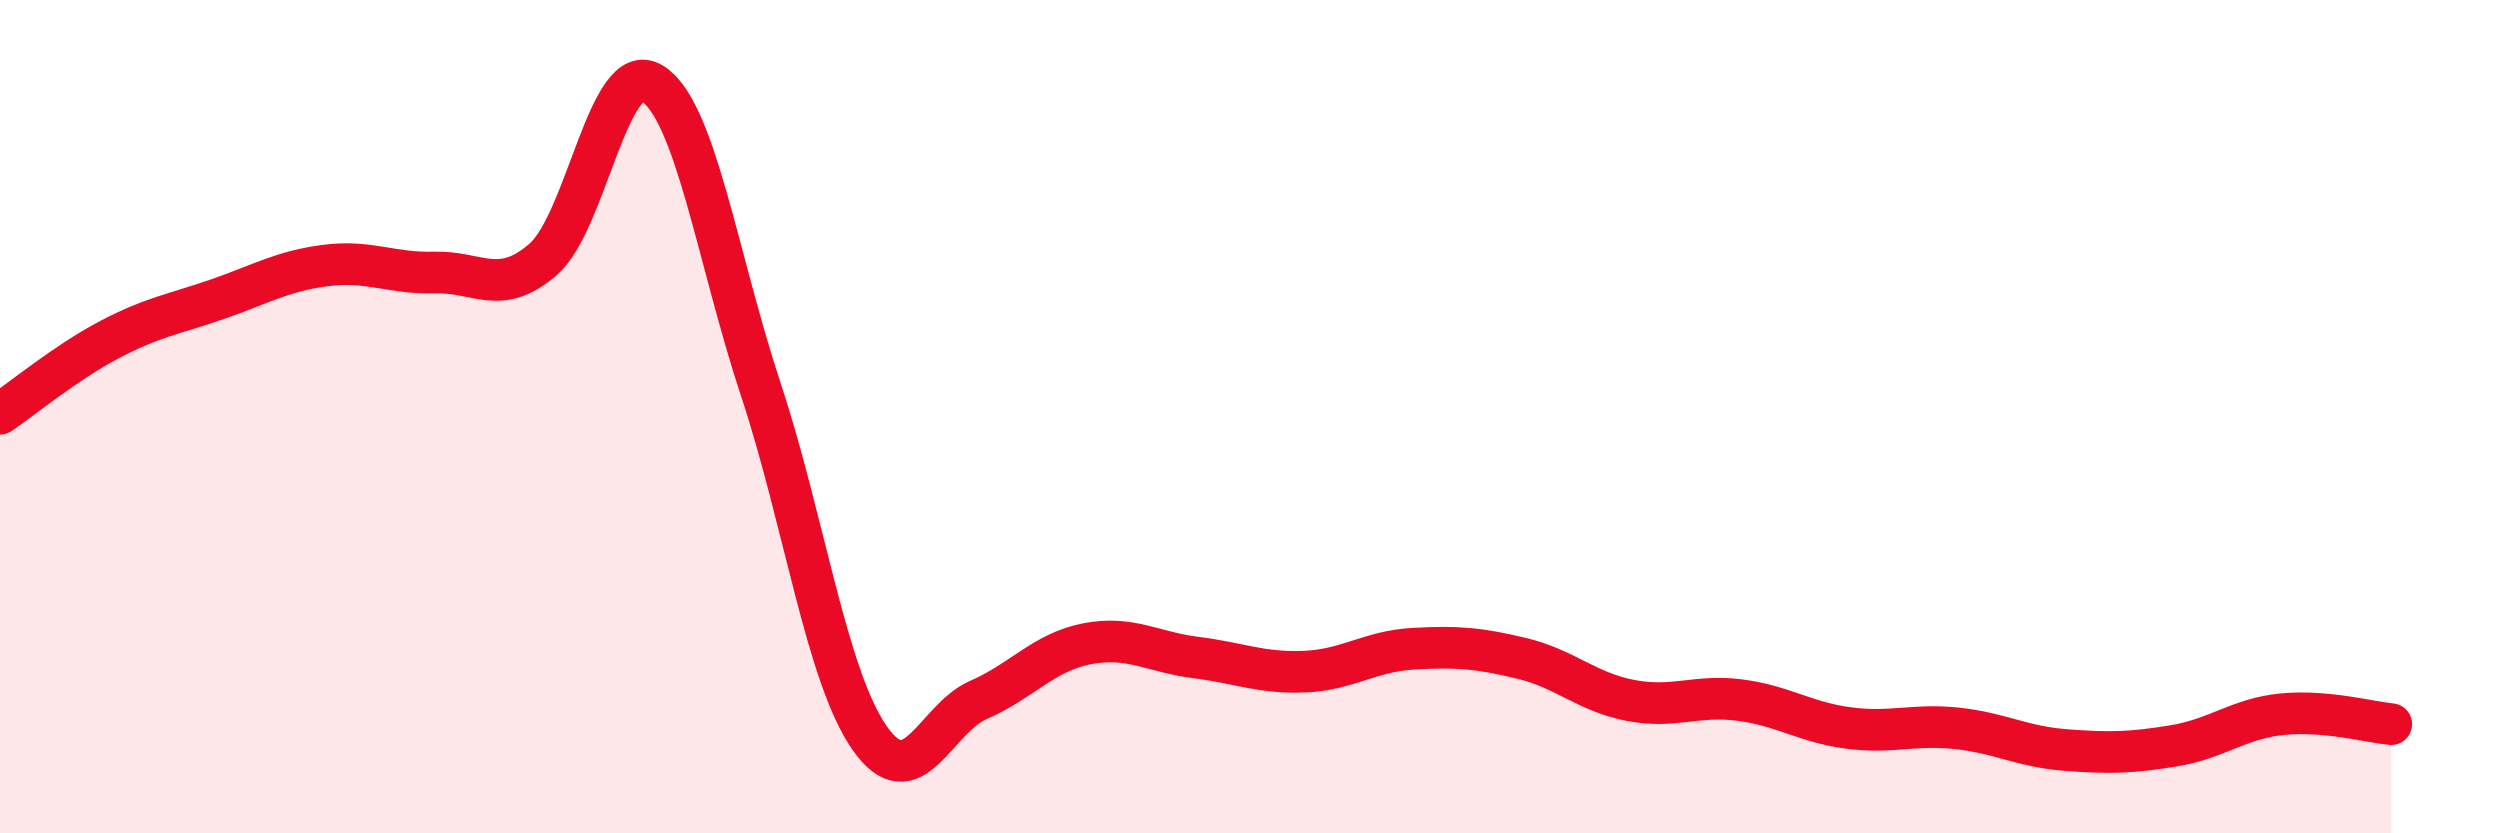
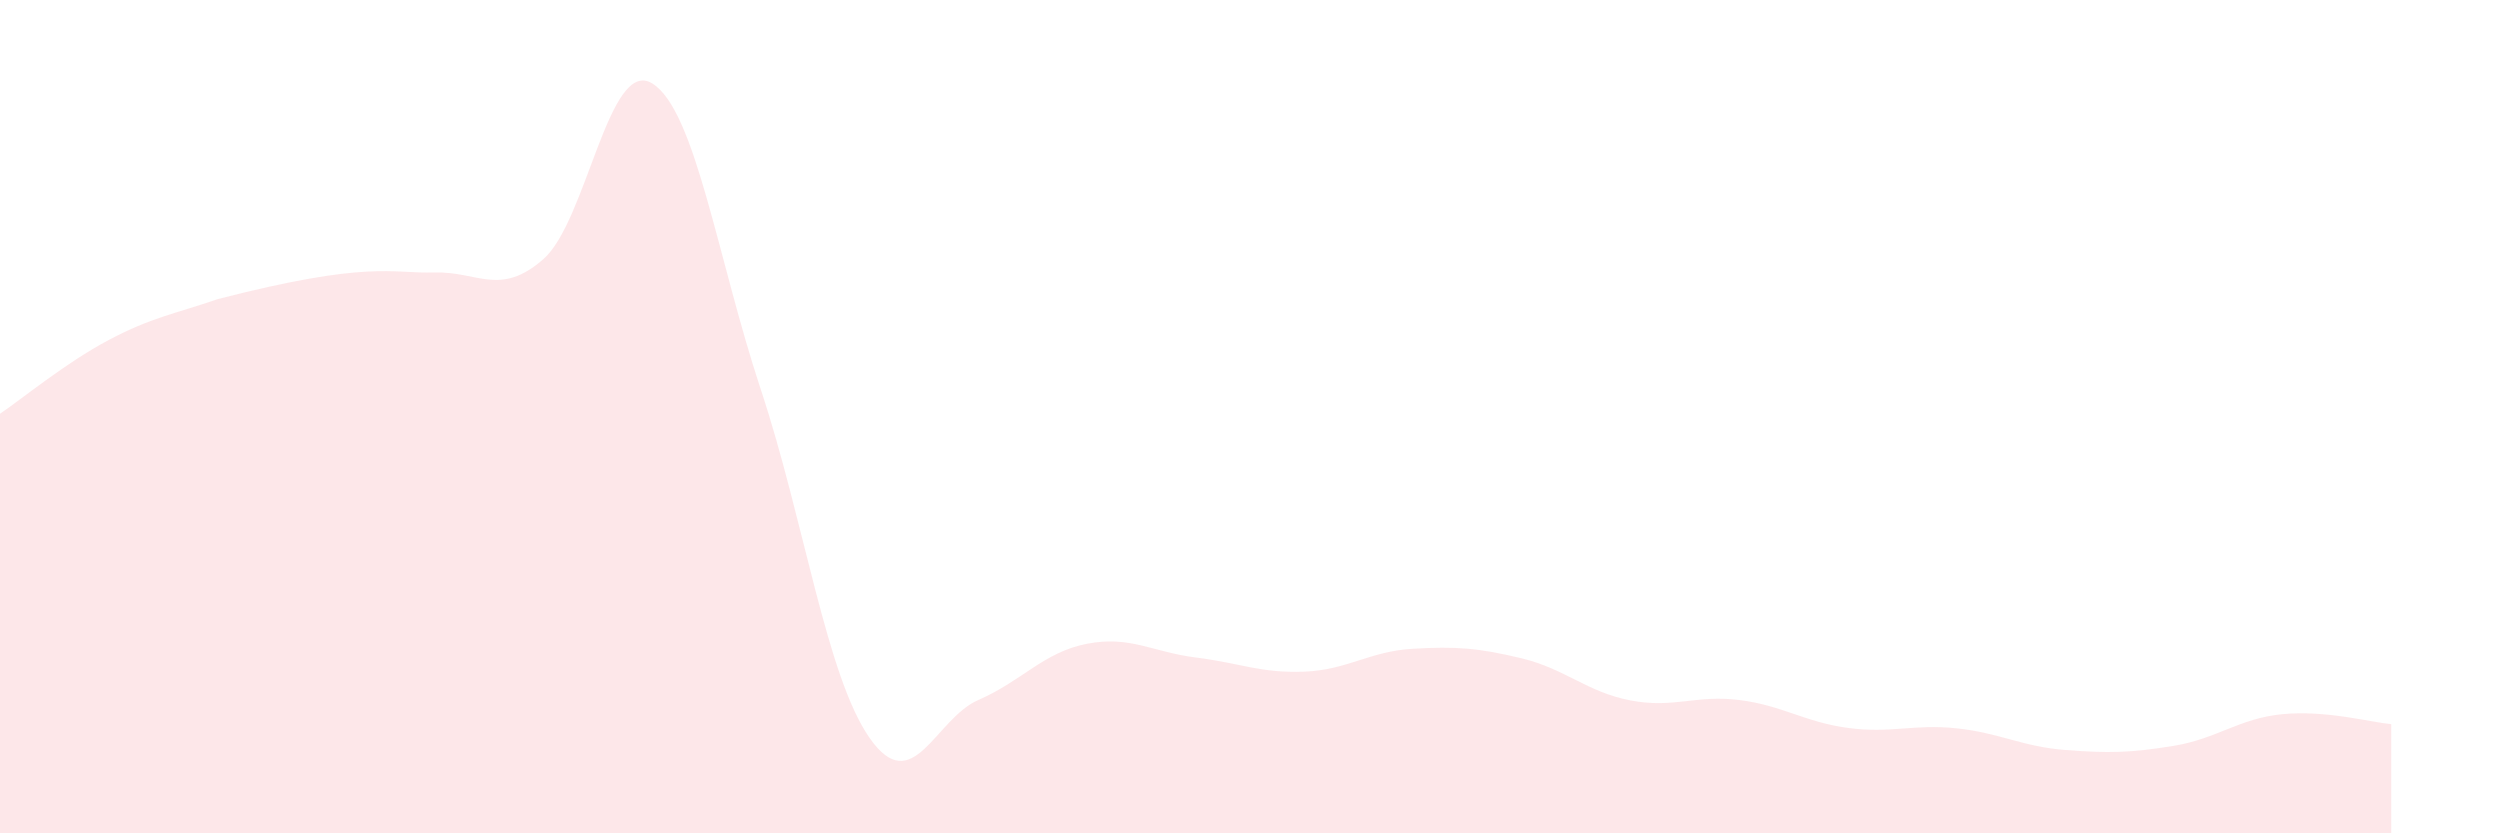
<svg xmlns="http://www.w3.org/2000/svg" width="60" height="20" viewBox="0 0 60 20">
-   <path d="M 0,9.93 C 0.52,9.58 1.57,8.71 2.61,8.16 C 3.65,7.61 4.18,7.54 5.22,7.18 C 6.26,6.82 6.79,6.5 7.83,6.37 C 8.87,6.24 9.39,6.57 10.43,6.54 C 11.47,6.51 12,7.13 13.04,6.22 C 14.08,5.31 14.61,1.37 15.65,2 C 16.69,2.63 17.22,6.21 18.26,9.35 C 19.3,12.49 19.83,16.22 20.87,17.71 C 21.91,19.2 22.44,17.25 23.48,16.8 C 24.52,16.35 25.05,15.65 26.09,15.45 C 27.13,15.25 27.66,15.65 28.7,15.78 C 29.74,15.91 30.26,16.16 31.3,16.12 C 32.34,16.08 32.87,15.63 33.91,15.57 C 34.95,15.51 35.48,15.55 36.52,15.8 C 37.56,16.05 38.09,16.61 39.13,16.81 C 40.17,17.01 40.7,16.67 41.74,16.8 C 42.78,16.93 43.31,17.33 44.35,17.47 C 45.39,17.61 45.92,17.37 46.96,17.48 C 48,17.59 48.53,17.92 49.57,18 C 50.61,18.08 51.13,18.07 52.17,17.9 C 53.21,17.73 53.74,17.24 54.78,17.14 C 55.82,17.04 56.87,17.33 57.39,17.38L57.39 20L0 20Z" fill="#EB0A25" opacity="0.1" stroke-linecap="round" stroke-linejoin="round" />
-   <path d="M 0,9.93 C 0.52,9.58 1.57,8.71 2.61,8.16 C 3.65,7.61 4.18,7.54 5.22,7.18 C 6.26,6.82 6.79,6.5 7.83,6.37 C 8.87,6.24 9.39,6.57 10.43,6.54 C 11.47,6.51 12,7.13 13.04,6.22 C 14.08,5.31 14.61,1.37 15.65,2 C 16.69,2.63 17.22,6.21 18.26,9.35 C 19.3,12.49 19.83,16.22 20.87,17.71 C 21.91,19.2 22.44,17.25 23.48,16.8 C 24.52,16.35 25.05,15.65 26.09,15.45 C 27.13,15.25 27.66,15.65 28.7,15.78 C 29.74,15.91 30.26,16.16 31.3,16.12 C 32.34,16.08 32.87,15.63 33.91,15.57 C 34.95,15.51 35.48,15.55 36.52,15.8 C 37.56,16.05 38.09,16.61 39.13,16.81 C 40.17,17.01 40.7,16.67 41.74,16.8 C 42.78,16.93 43.31,17.33 44.35,17.47 C 45.39,17.61 45.92,17.37 46.96,17.48 C 48,17.59 48.53,17.92 49.57,18 C 50.61,18.08 51.13,18.07 52.17,17.9 C 53.21,17.73 53.74,17.24 54.78,17.14 C 55.82,17.04 56.87,17.33 57.39,17.38" stroke="#EB0A25" stroke-width="1" fill="none" stroke-linecap="round" stroke-linejoin="round" />
+   <path d="M 0,9.93 C 0.52,9.58 1.57,8.71 2.61,8.16 C 3.65,7.61 4.18,7.54 5.22,7.18 C 8.87,6.24 9.39,6.57 10.43,6.54 C 11.47,6.51 12,7.13 13.04,6.22 C 14.08,5.31 14.61,1.37 15.65,2 C 16.69,2.63 17.22,6.21 18.26,9.35 C 19.3,12.49 19.83,16.22 20.87,17.71 C 21.91,19.2 22.44,17.25 23.48,16.8 C 24.52,16.35 25.05,15.65 26.09,15.45 C 27.13,15.25 27.66,15.65 28.7,15.78 C 29.74,15.91 30.26,16.16 31.3,16.12 C 32.34,16.08 32.87,15.63 33.91,15.57 C 34.95,15.51 35.48,15.55 36.52,15.8 C 37.56,16.05 38.09,16.61 39.13,16.81 C 40.17,17.01 40.7,16.67 41.74,16.8 C 42.78,16.93 43.31,17.33 44.35,17.47 C 45.39,17.61 45.92,17.37 46.96,17.48 C 48,17.59 48.53,17.92 49.57,18 C 50.61,18.08 51.13,18.07 52.17,17.9 C 53.21,17.73 53.74,17.24 54.78,17.14 C 55.82,17.04 56.87,17.33 57.39,17.38L57.39 20L0 20Z" fill="#EB0A25" opacity="0.1" stroke-linecap="round" stroke-linejoin="round" />
</svg>